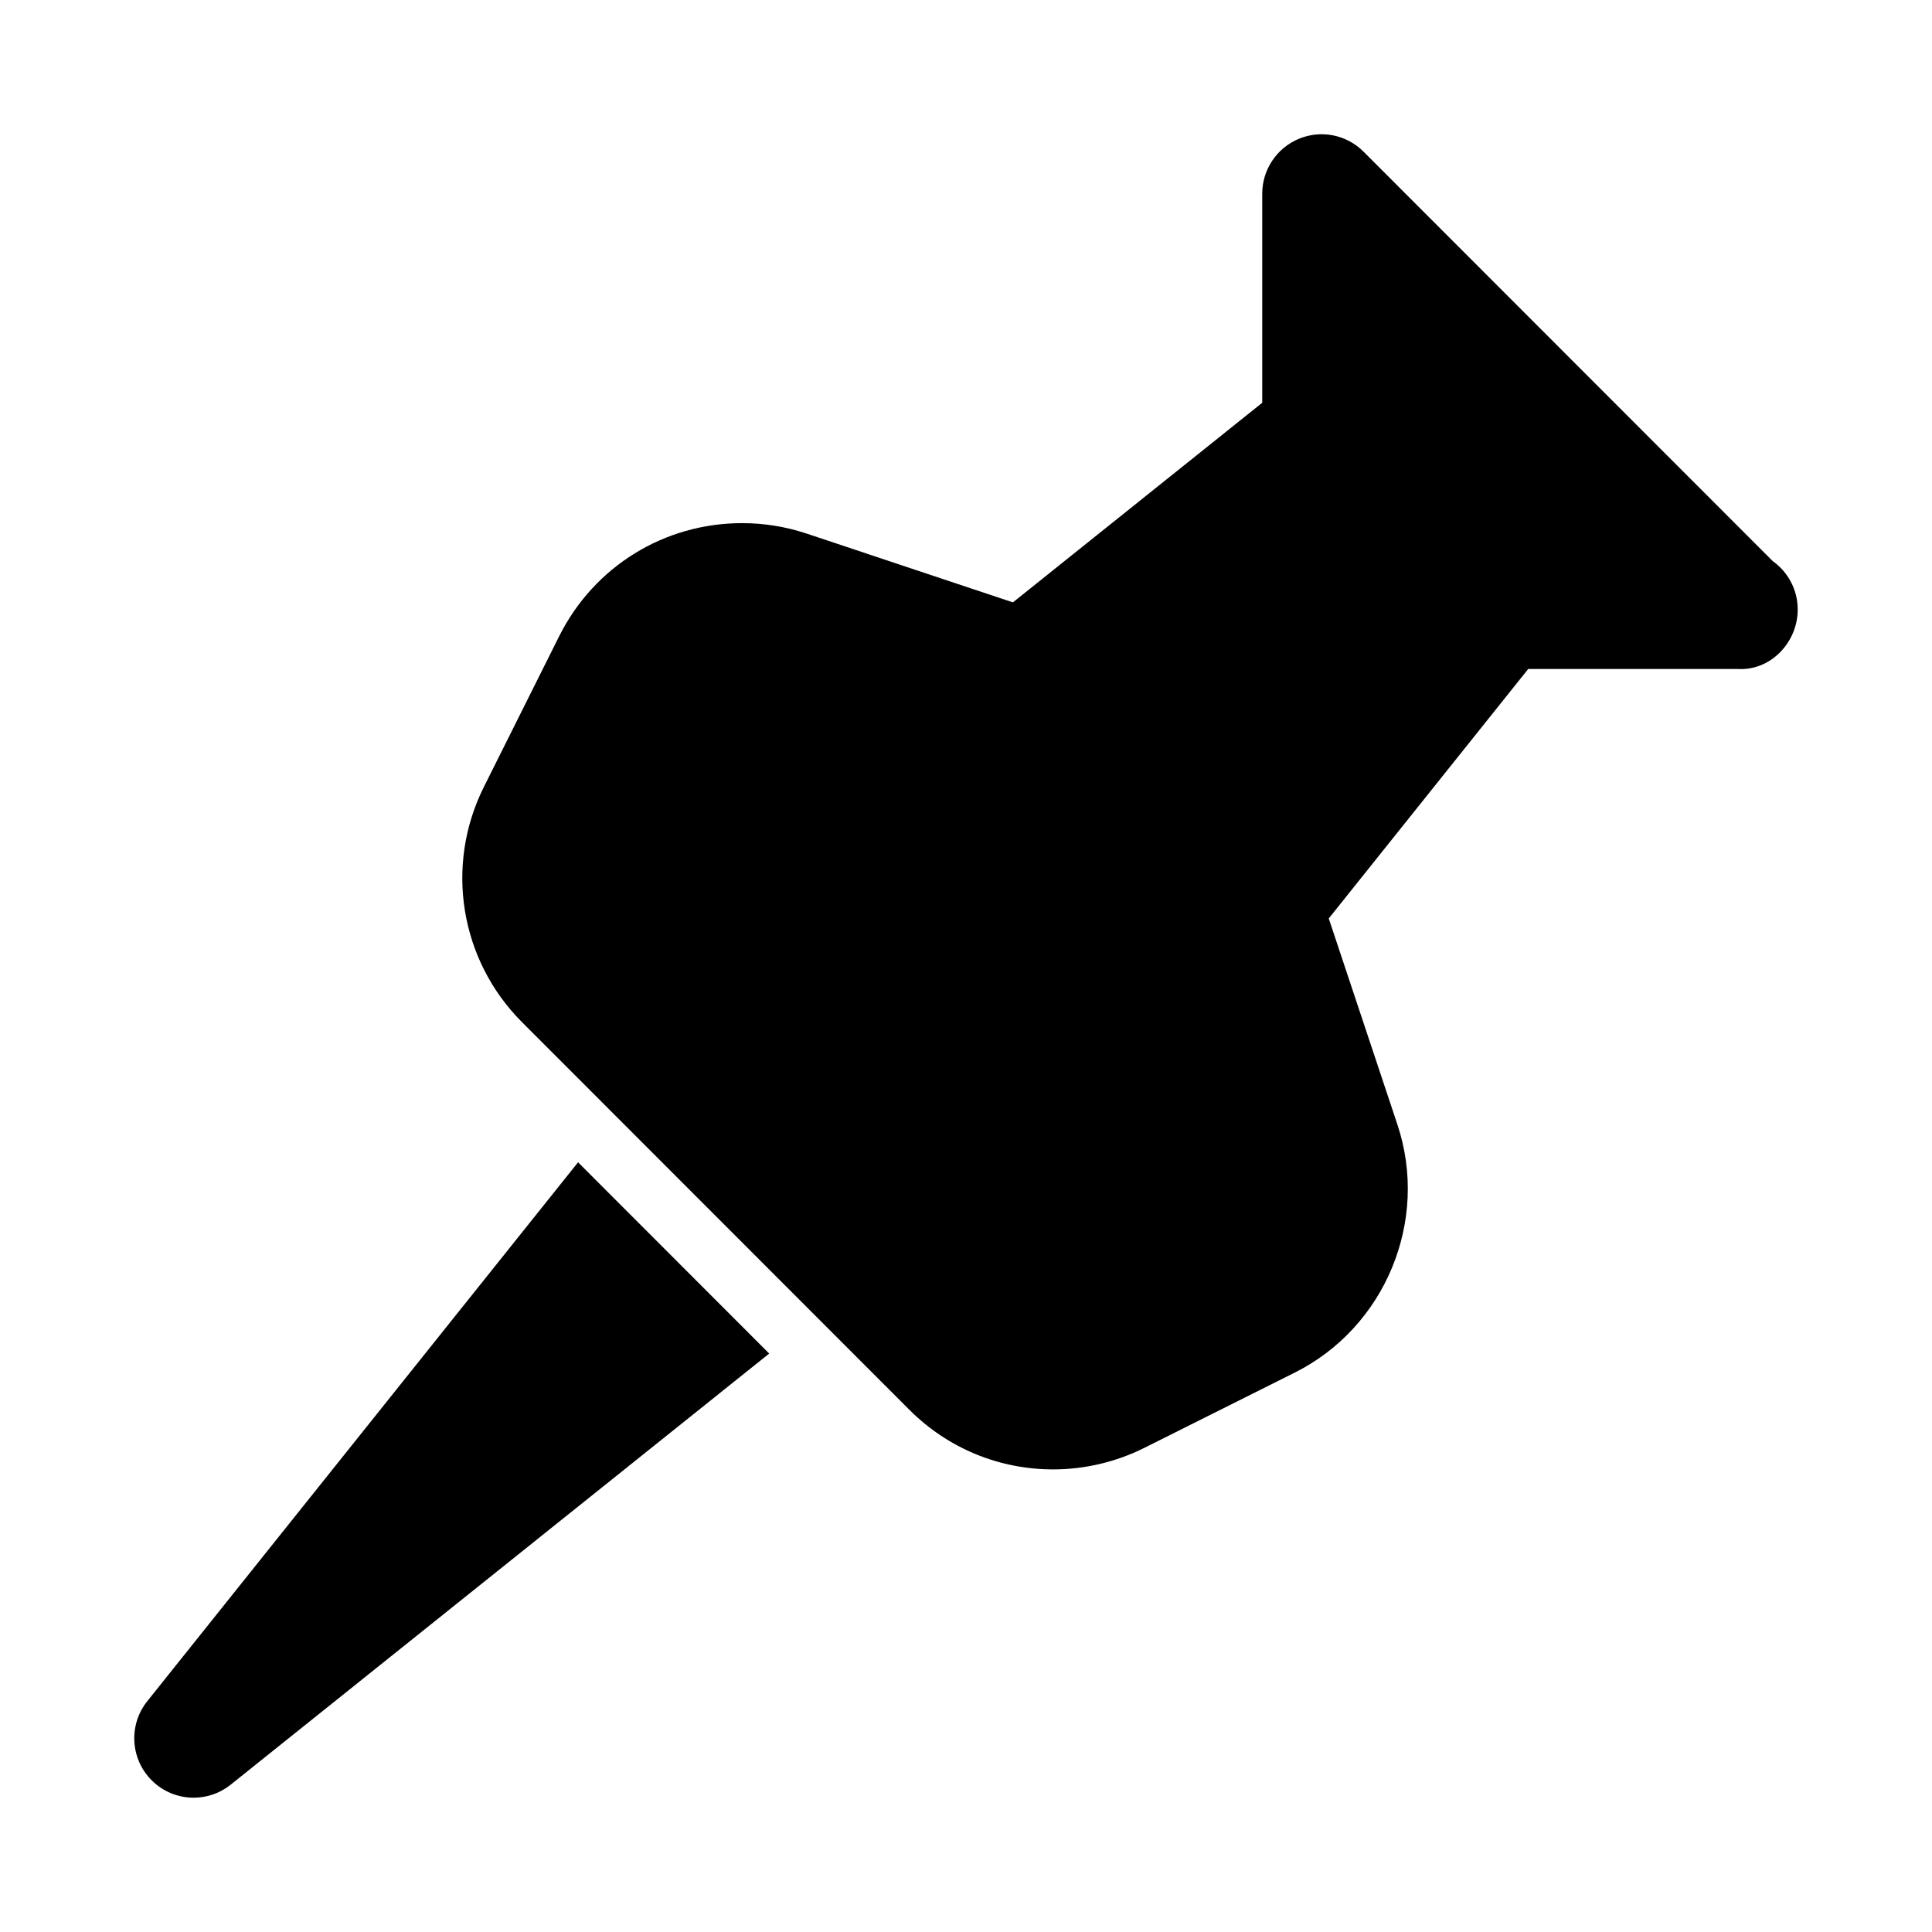
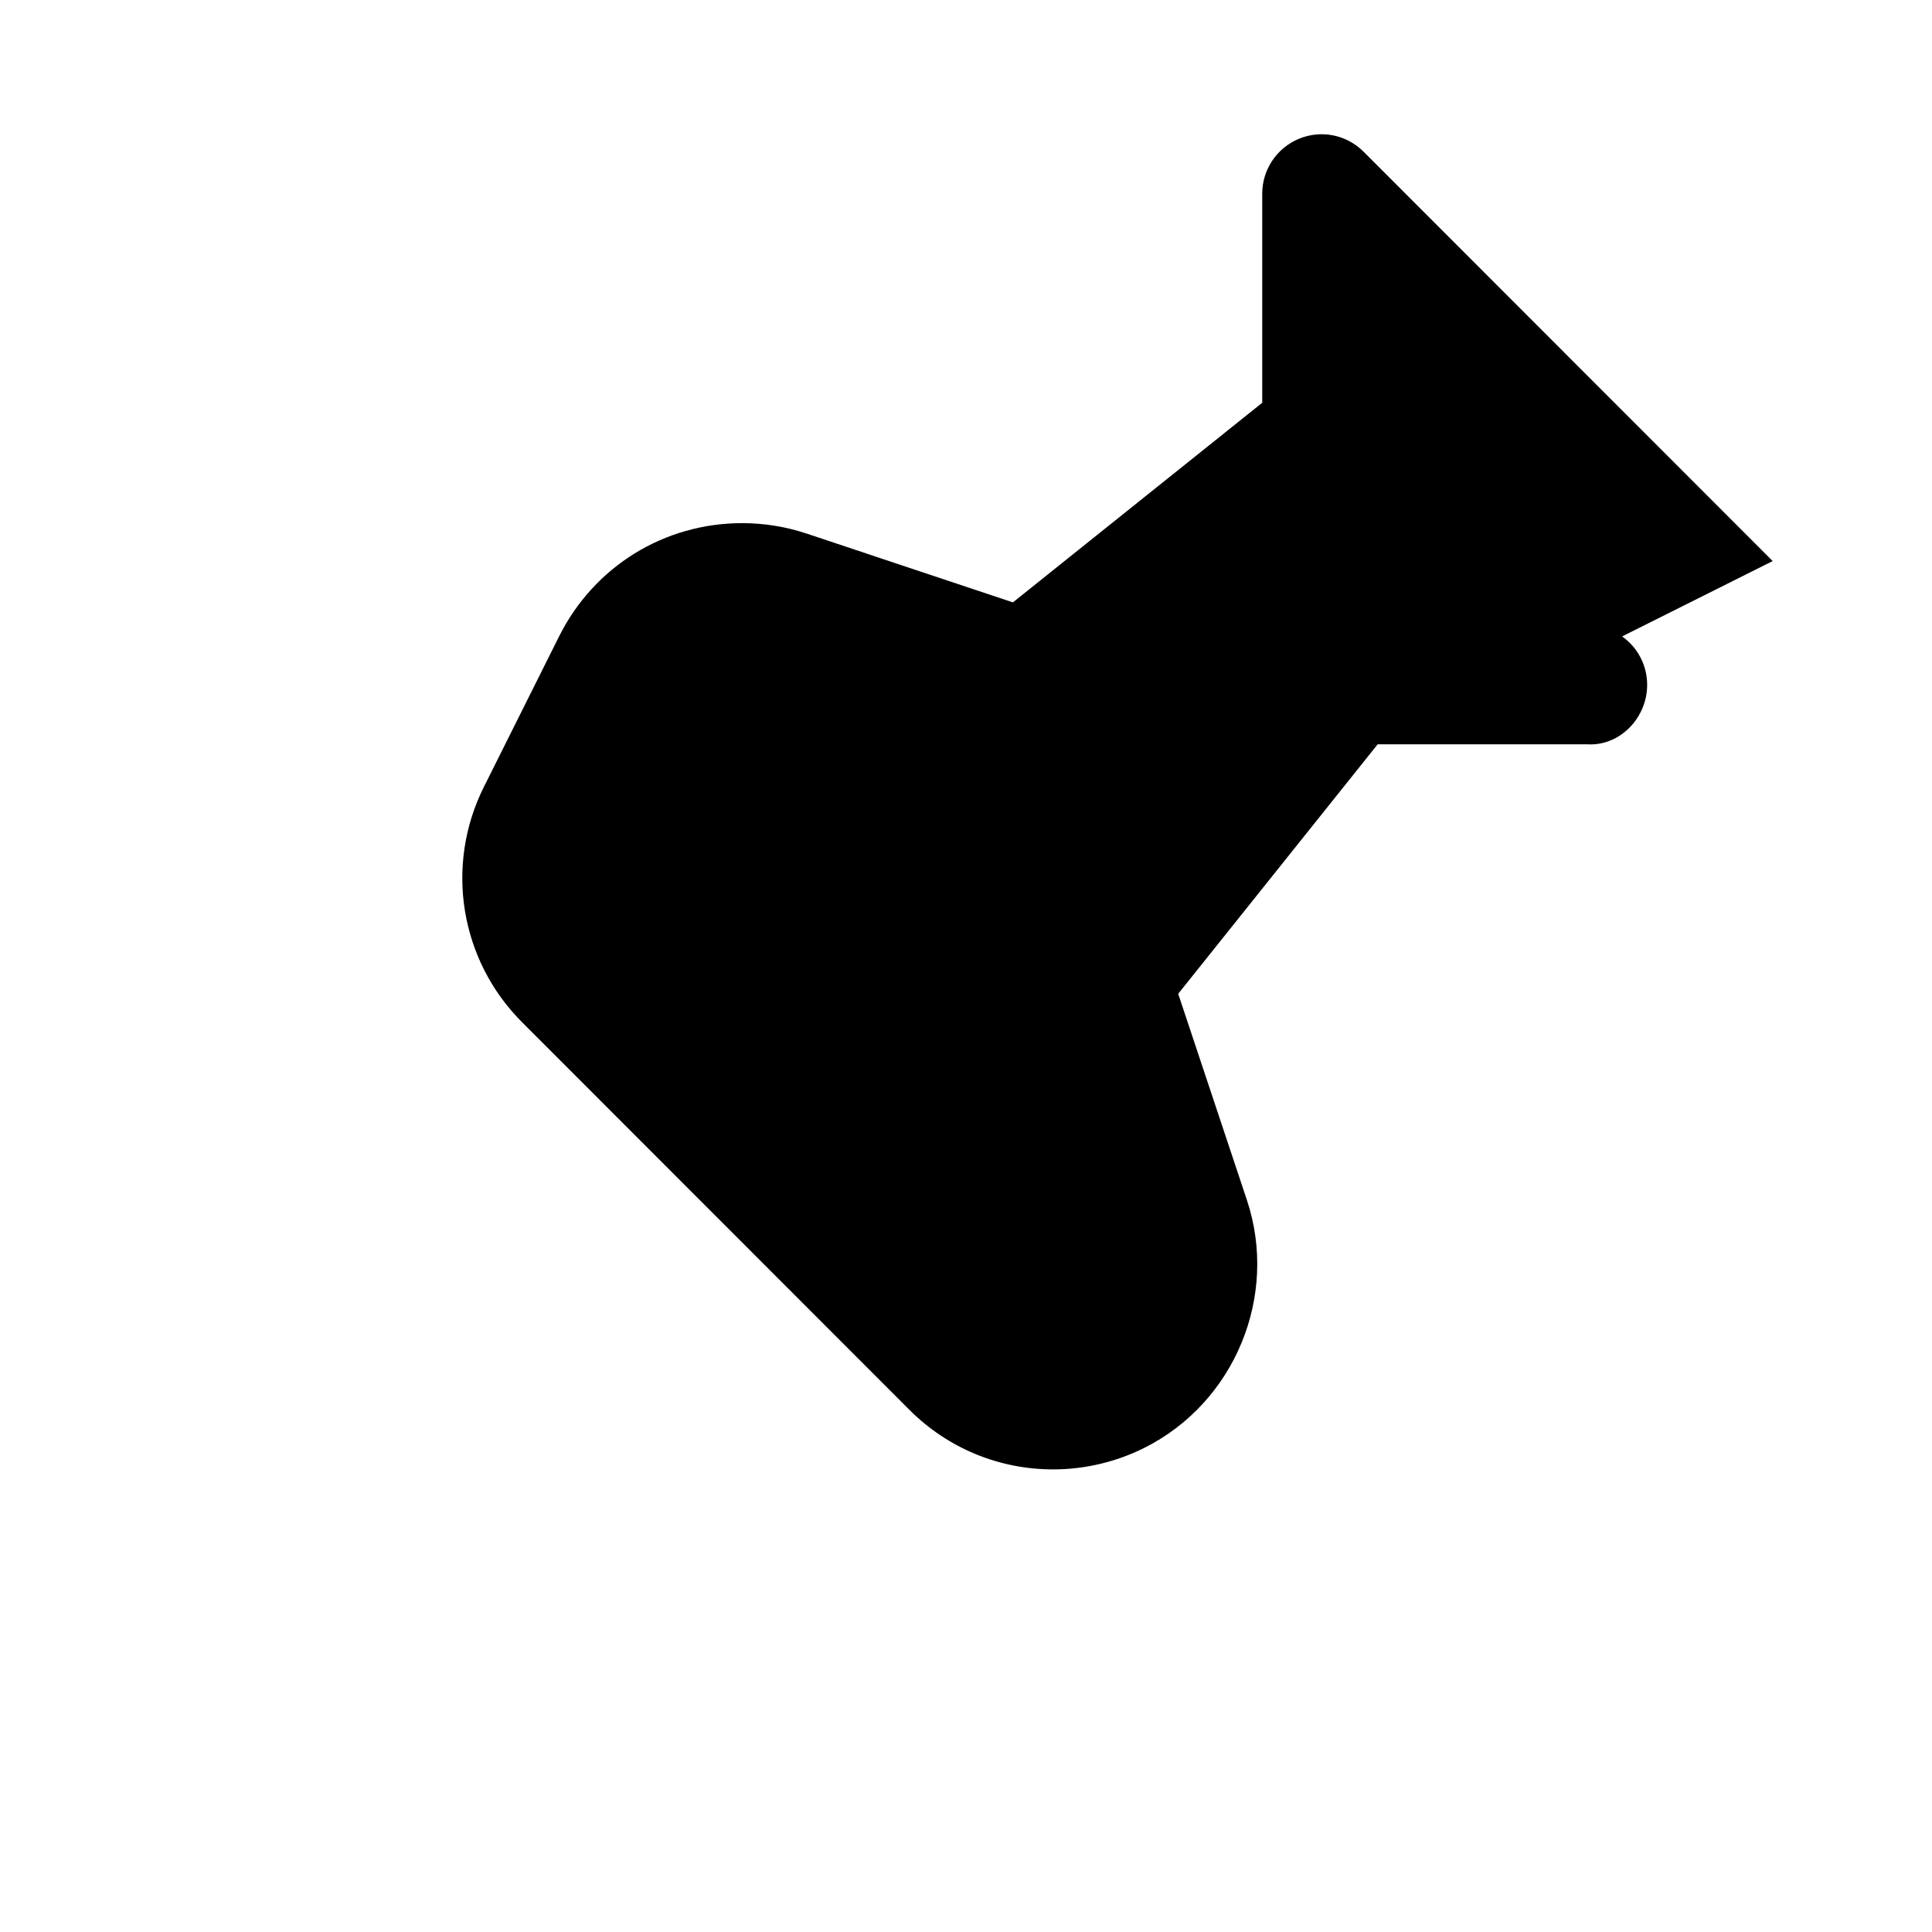
<svg xmlns="http://www.w3.org/2000/svg" fill="#000000" width="800px" height="800px" version="1.1" viewBox="144 144 512 512">
  <g>
-     <path d="m613.78 292.69-108.42-108.49c-4.508-4.519-11.27-5.867-17.145-3.414-5.879 2.438-9.711 8.18-9.711 14.543v55.41l-66.074 52.898-54.598-18.211c-5.555-1.852-11.332-2.789-17.152-2.789-20.672 0-39.254 11.492-48.512 30.004l-19.949 39.93c-10.395 20.816-6.328 45.855 10.109 62.305l102.65 102.72c10.188 10.195 23.738 15.812 38.148 15.812 8.32 0 16.656-1.969 24.113-5.695l39.898-19.965c23.984-12.008 35.676-40.25 27.195-65.711l-18.199-54.633 52.859-66.117h55.371 0.152c8.641 0.547 15.898-7 15.898-15.75 0-5.305-2.617-9.992-6.637-12.844z" />
-     <path d="m183.03 594.83c-5.008 6.266-4.508 15.289 1.16 20.965 3.051 3.059 7.082 4.613 11.129 4.613 3.457 0 6.938-1.137 9.816-3.453l142.71-114.25-50.652-50.688z" />
+     <path d="m613.78 292.69-108.42-108.49c-4.508-4.519-11.27-5.867-17.145-3.414-5.879 2.438-9.711 8.18-9.711 14.543v55.41l-66.074 52.898-54.598-18.211c-5.555-1.852-11.332-2.789-17.152-2.789-20.672 0-39.254 11.492-48.512 30.004l-19.949 39.93c-10.395 20.816-6.328 45.855 10.109 62.305l102.65 102.72c10.188 10.195 23.738 15.812 38.148 15.812 8.32 0 16.656-1.969 24.113-5.695c23.984-12.008 35.676-40.25 27.195-65.711l-18.199-54.633 52.859-66.117h55.371 0.152c8.641 0.547 15.898-7 15.898-15.75 0-5.305-2.617-9.992-6.637-12.844z" />
  </g>
</svg>